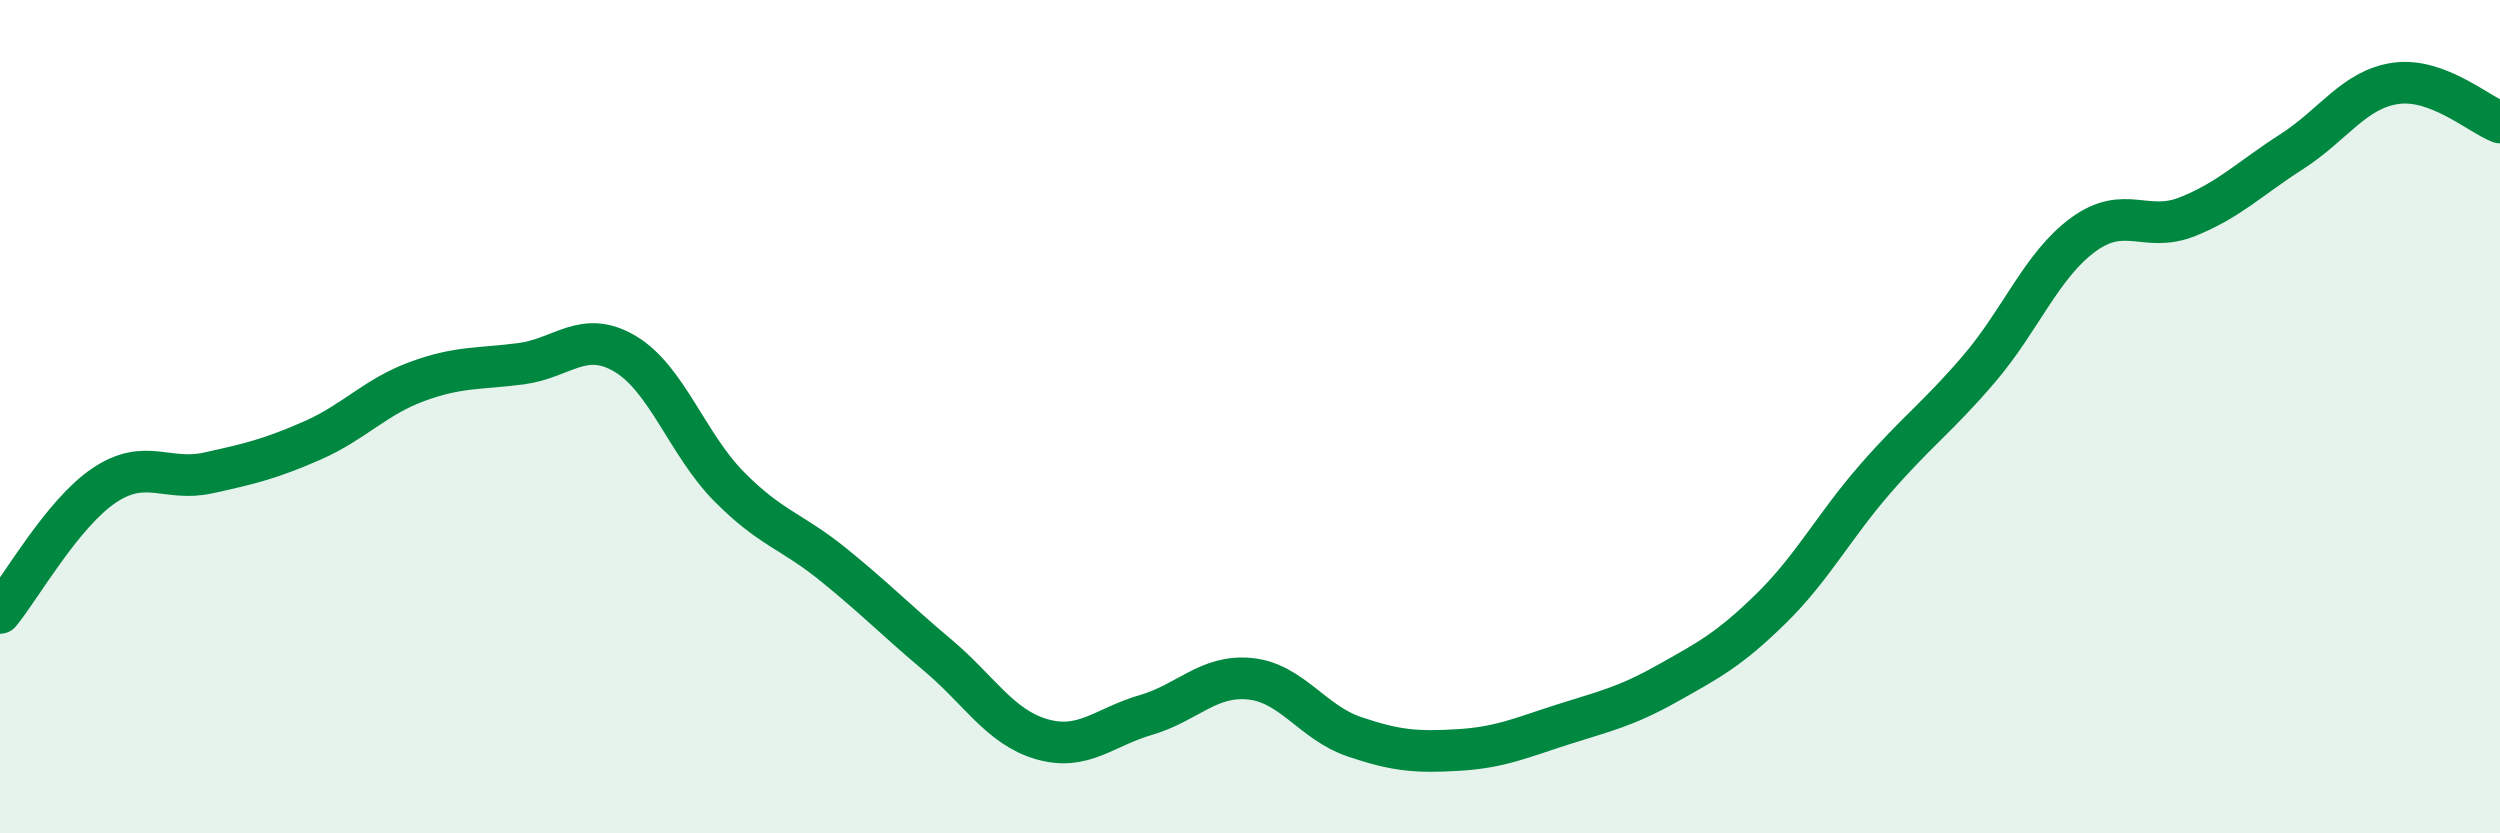
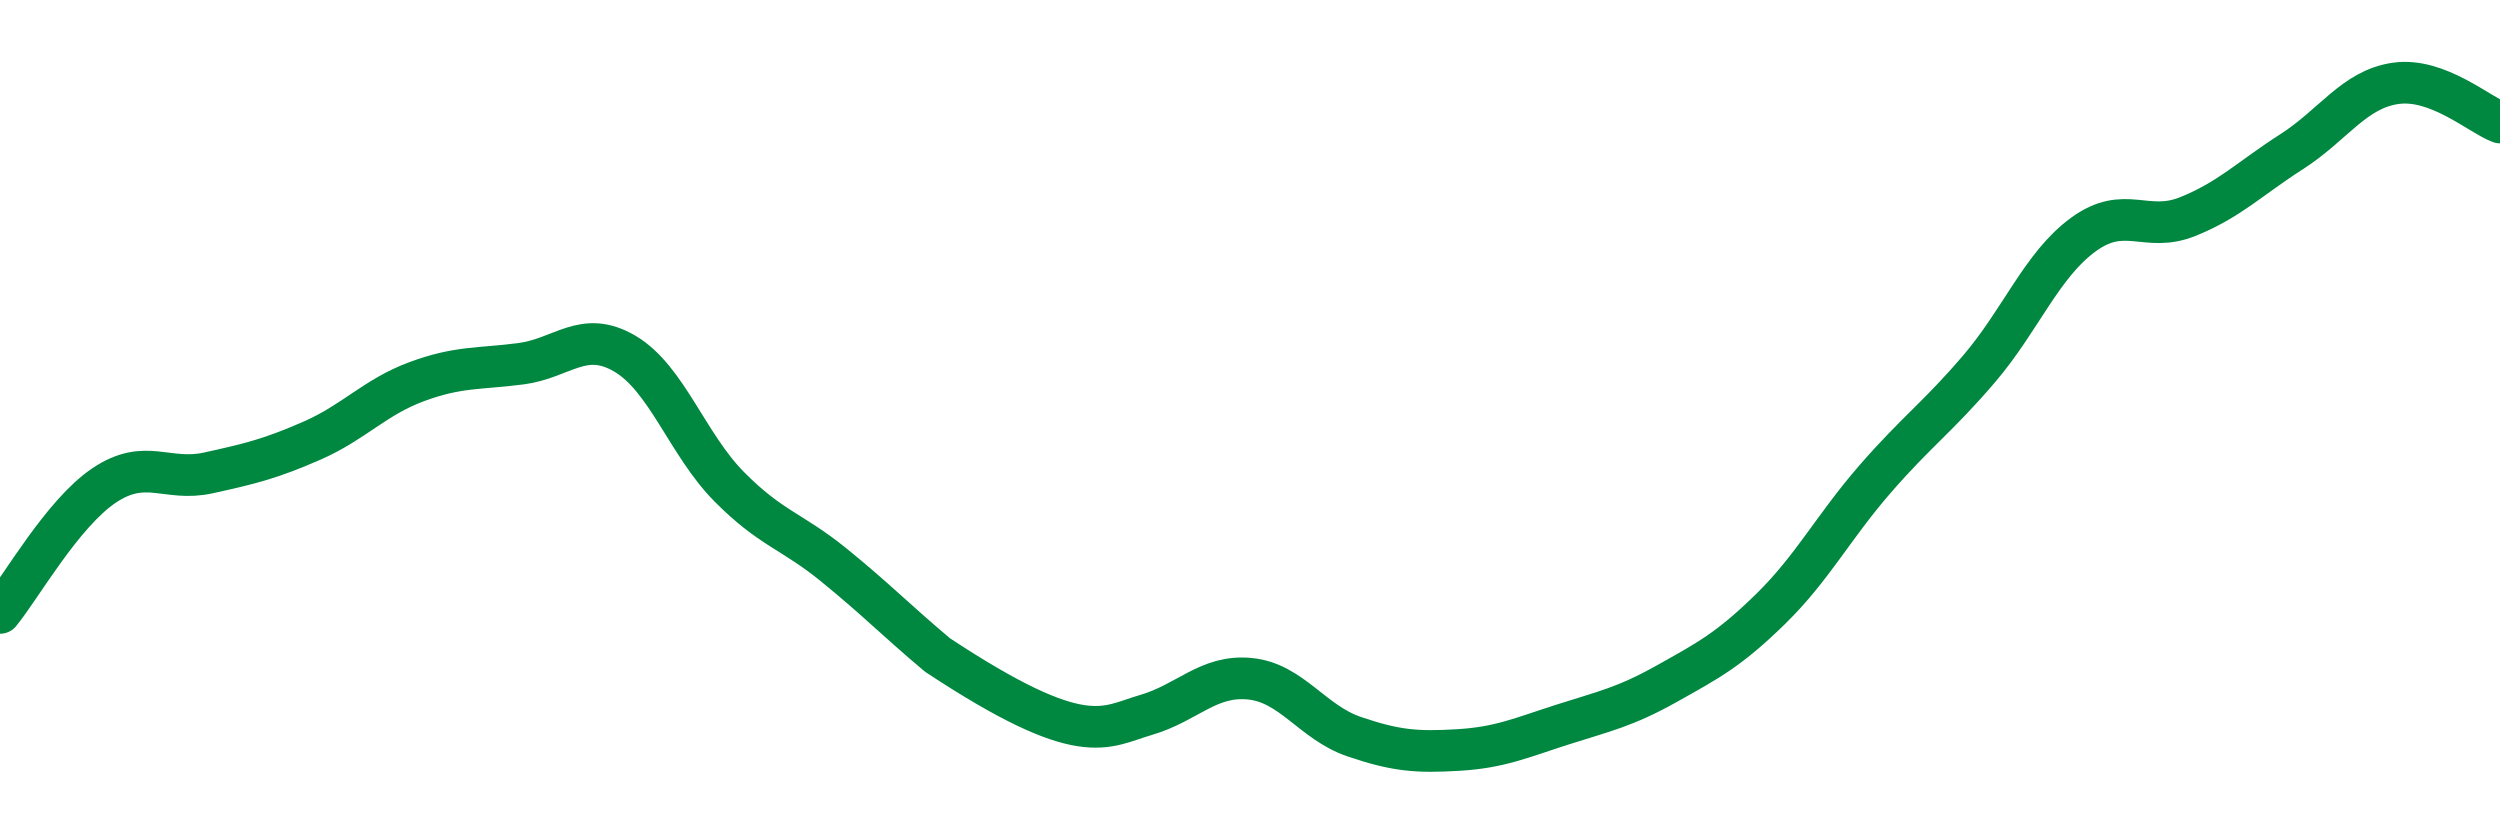
<svg xmlns="http://www.w3.org/2000/svg" width="60" height="20" viewBox="0 0 60 20">
-   <path d="M 0,14.71 C 0.5,14.1 1.5,12.32 2.5,11.65 C 3.5,10.98 4,11.57 5,11.35 C 6,11.13 6.5,11.01 7.5,10.57 C 8.5,10.13 9,9.53 10,9.16 C 11,8.79 11.5,8.86 12.5,8.73 C 13.5,8.6 14,7.9 15,8.49 C 16,9.08 16.5,10.67 17.5,11.68 C 18.5,12.69 19,12.74 20,13.55 C 21,14.36 21.5,14.88 22.5,15.72 C 23.5,16.56 24,17.45 25,17.74 C 26,18.03 26.5,17.45 27.5,17.16 C 28.5,16.87 29,16.19 30,16.29 C 31,16.39 31.5,17.34 32.5,17.68 C 33.5,18.02 34,18.06 35,18 C 36,17.94 36.5,17.71 37.5,17.39 C 38.5,17.07 39,16.97 40,16.41 C 41,15.85 41.5,15.59 42.5,14.61 C 43.5,13.63 44,12.65 45,11.5 C 46,10.35 46.5,10.02 47.5,8.85 C 48.5,7.68 49,6.36 50,5.63 C 51,4.9 51.5,5.6 52.5,5.2 C 53.5,4.8 54,4.28 55,3.64 C 56,3 56.5,2.14 57.5,2 C 58.5,1.86 59.5,2.75 60,2.94L60 20L0 20Z" fill="#008740" opacity="0.1" stroke-linecap="round" stroke-linejoin="round" />
-   <path d="M 0,14.71 C 0.5,14.1 1.5,12.32 2.5,11.65 C 3.5,10.98 4,11.57 5,11.35 C 6,11.13 6.5,11.01 7.5,10.57 C 8.5,10.13 9,9.53 10,9.16 C 11,8.79 11.5,8.86 12.5,8.73 C 13.5,8.6 14,7.9 15,8.49 C 16,9.08 16.5,10.67 17.5,11.68 C 18.5,12.69 19,12.74 20,13.55 C 21,14.36 21.5,14.88 22.5,15.72 C 23.5,16.56 24,17.45 25,17.74 C 26,18.03 26.5,17.45 27.5,17.16 C 28.5,16.87 29,16.19 30,16.29 C 31,16.39 31.5,17.34 32.5,17.68 C 33.5,18.02 34,18.06 35,18 C 36,17.94 36.5,17.71 37.5,17.39 C 38.5,17.07 39,16.97 40,16.41 C 41,15.85 41.5,15.59 42.5,14.61 C 43.5,13.63 44,12.65 45,11.5 C 46,10.35 46.5,10.02 47.5,8.85 C 48.5,7.68 49,6.36 50,5.63 C 51,4.9 51.5,5.6 52.5,5.2 C 53.5,4.8 54,4.28 55,3.64 C 56,3 56.5,2.14 57.5,2 C 58.5,1.86 59.5,2.75 60,2.94" stroke="#008740" stroke-width="1" fill="none" stroke-linecap="round" stroke-linejoin="round" />
+   <path d="M 0,14.71 C 0.5,14.1 1.5,12.32 2.5,11.65 C 3.5,10.98 4,11.57 5,11.35 C 6,11.13 6.5,11.01 7.5,10.57 C 8.5,10.13 9,9.53 10,9.16 C 11,8.79 11.5,8.86 12.5,8.73 C 13.5,8.6 14,7.9 15,8.49 C 16,9.08 16.5,10.67 17.5,11.68 C 18.5,12.69 19,12.74 20,13.55 C 21,14.36 21.5,14.88 22.5,15.72 C 26,18.03 26.5,17.45 27.5,17.16 C 28.5,16.87 29,16.19 30,16.29 C 31,16.39 31.5,17.34 32.5,17.68 C 33.5,18.02 34,18.06 35,18 C 36,17.94 36.5,17.71 37.5,17.39 C 38.5,17.07 39,16.97 40,16.41 C 41,15.85 41.5,15.59 42.5,14.61 C 43.5,13.63 44,12.65 45,11.5 C 46,10.35 46.5,10.02 47.5,8.85 C 48.5,7.68 49,6.36 50,5.63 C 51,4.9 51.5,5.6 52.5,5.2 C 53.5,4.8 54,4.28 55,3.64 C 56,3 56.5,2.14 57.5,2 C 58.5,1.86 59.5,2.75 60,2.94" stroke="#008740" stroke-width="1" fill="none" stroke-linecap="round" stroke-linejoin="round" />
</svg>